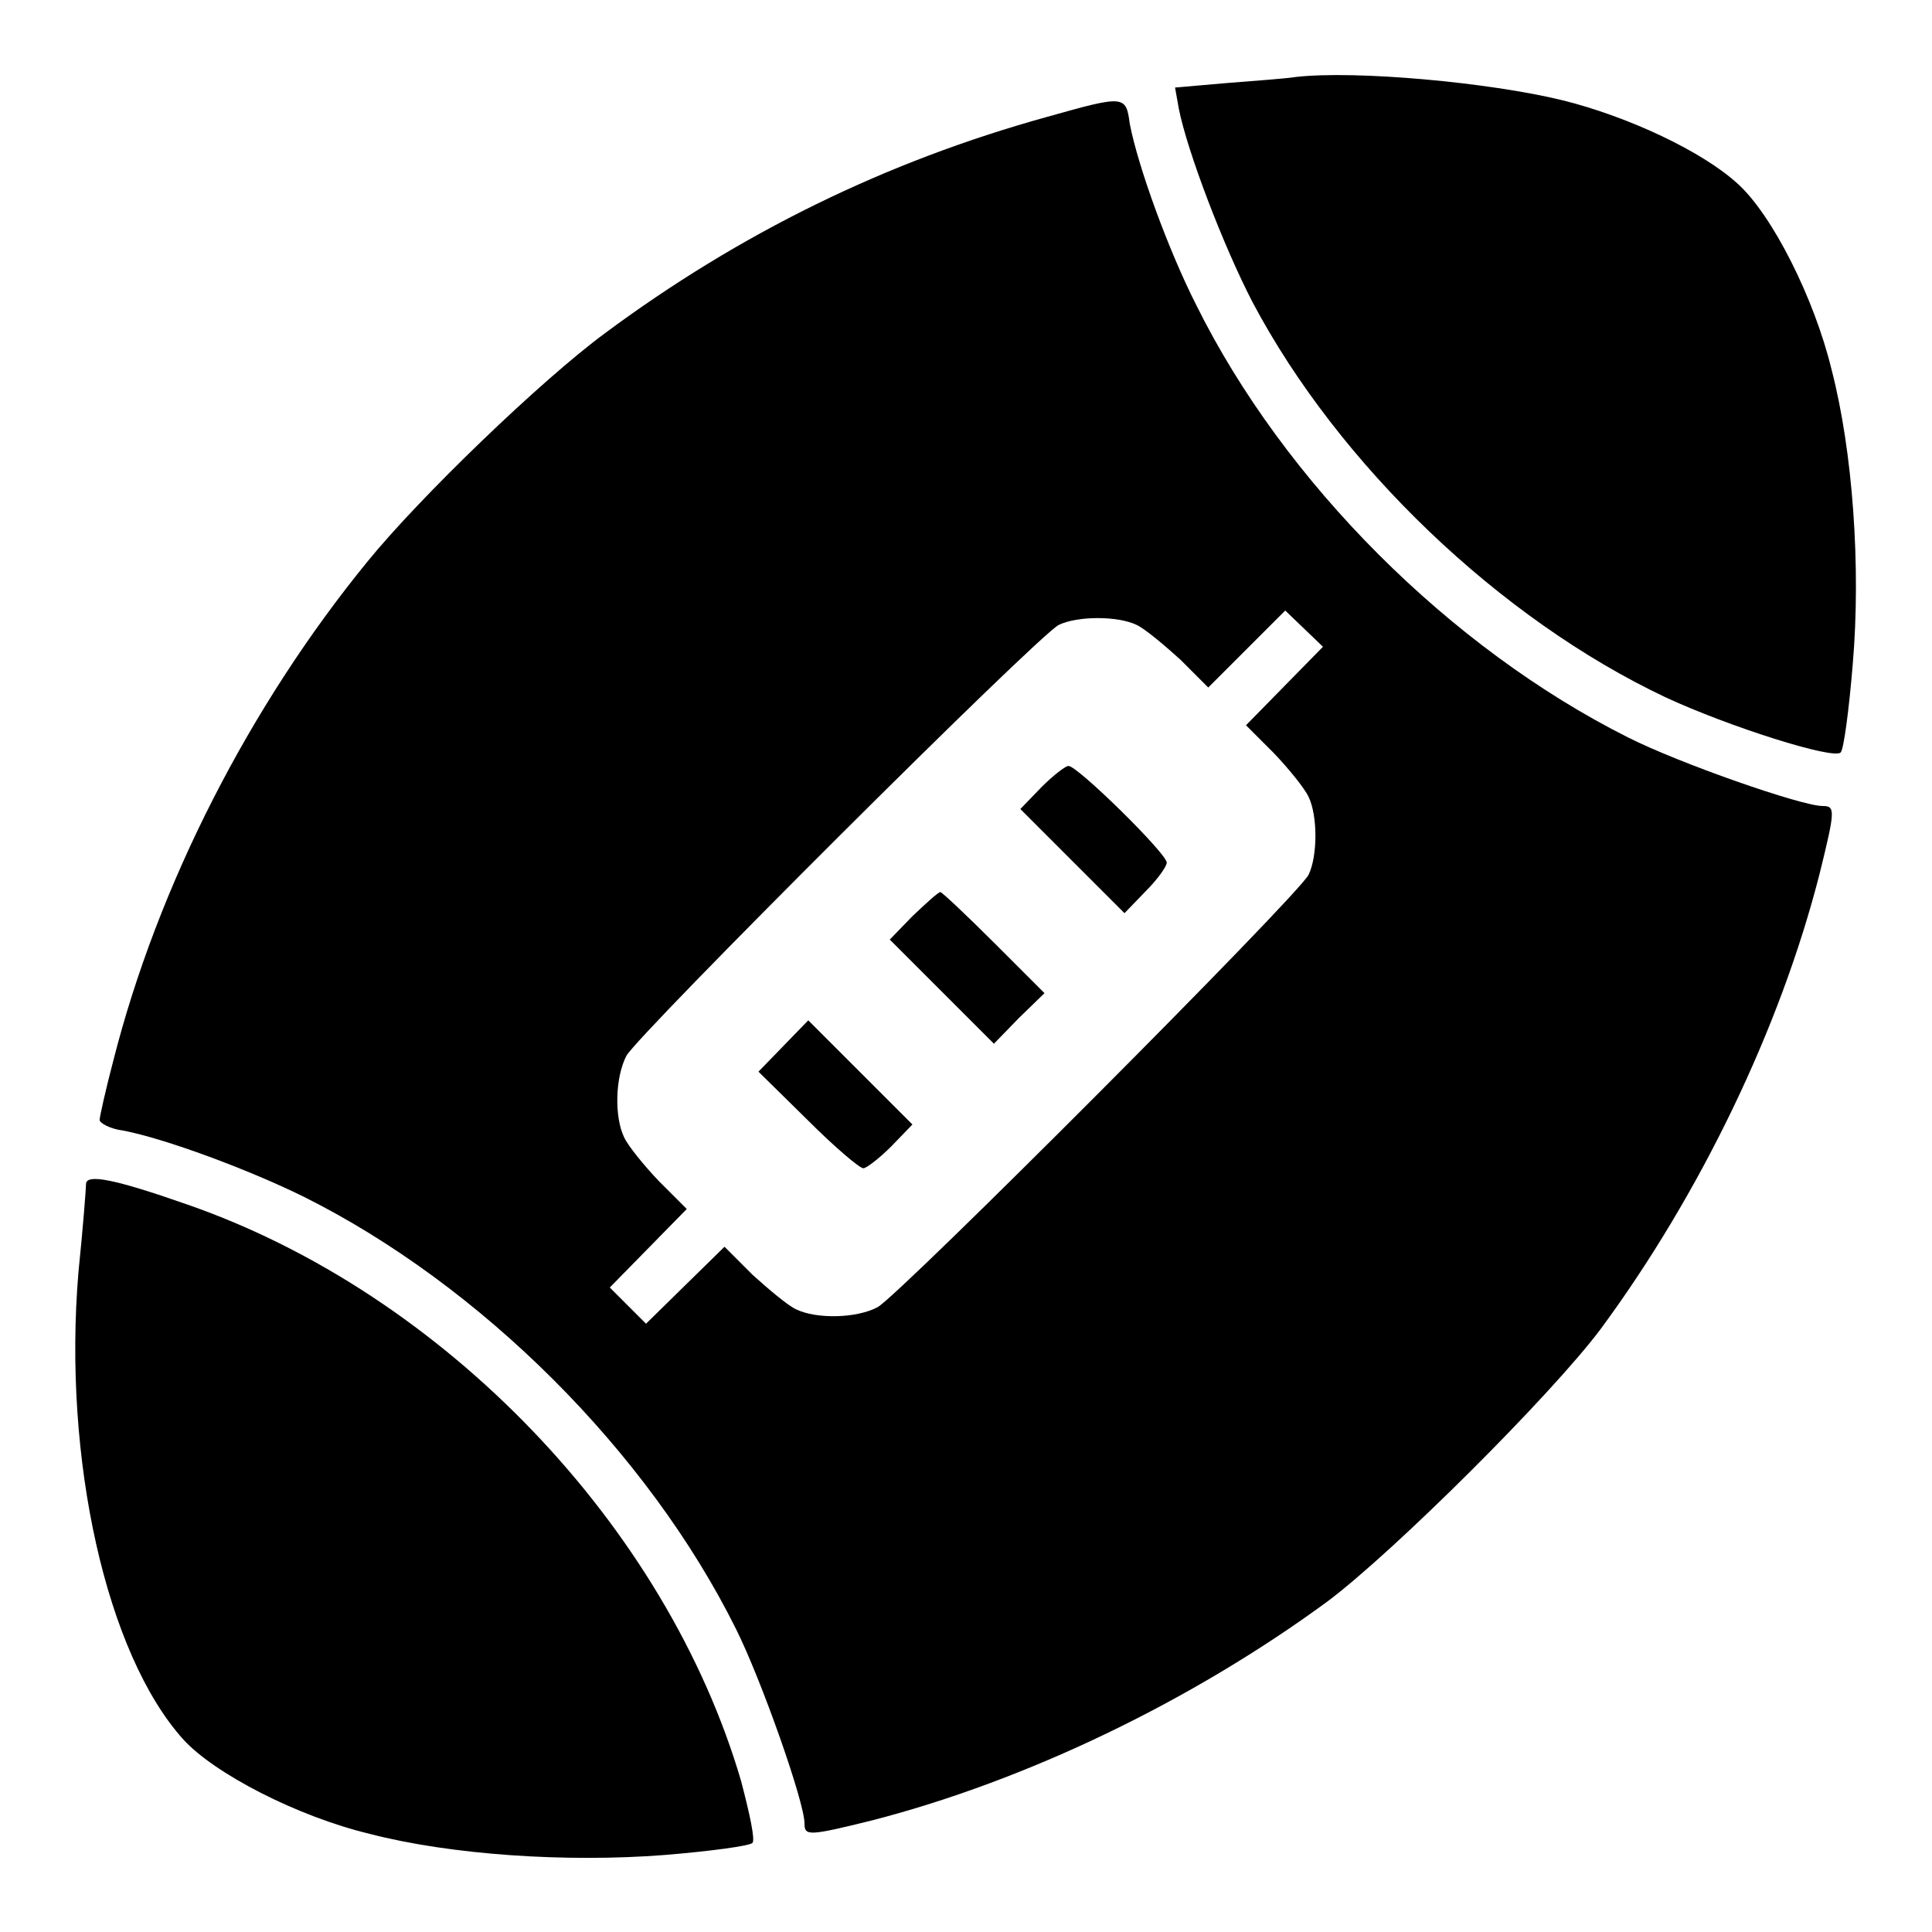
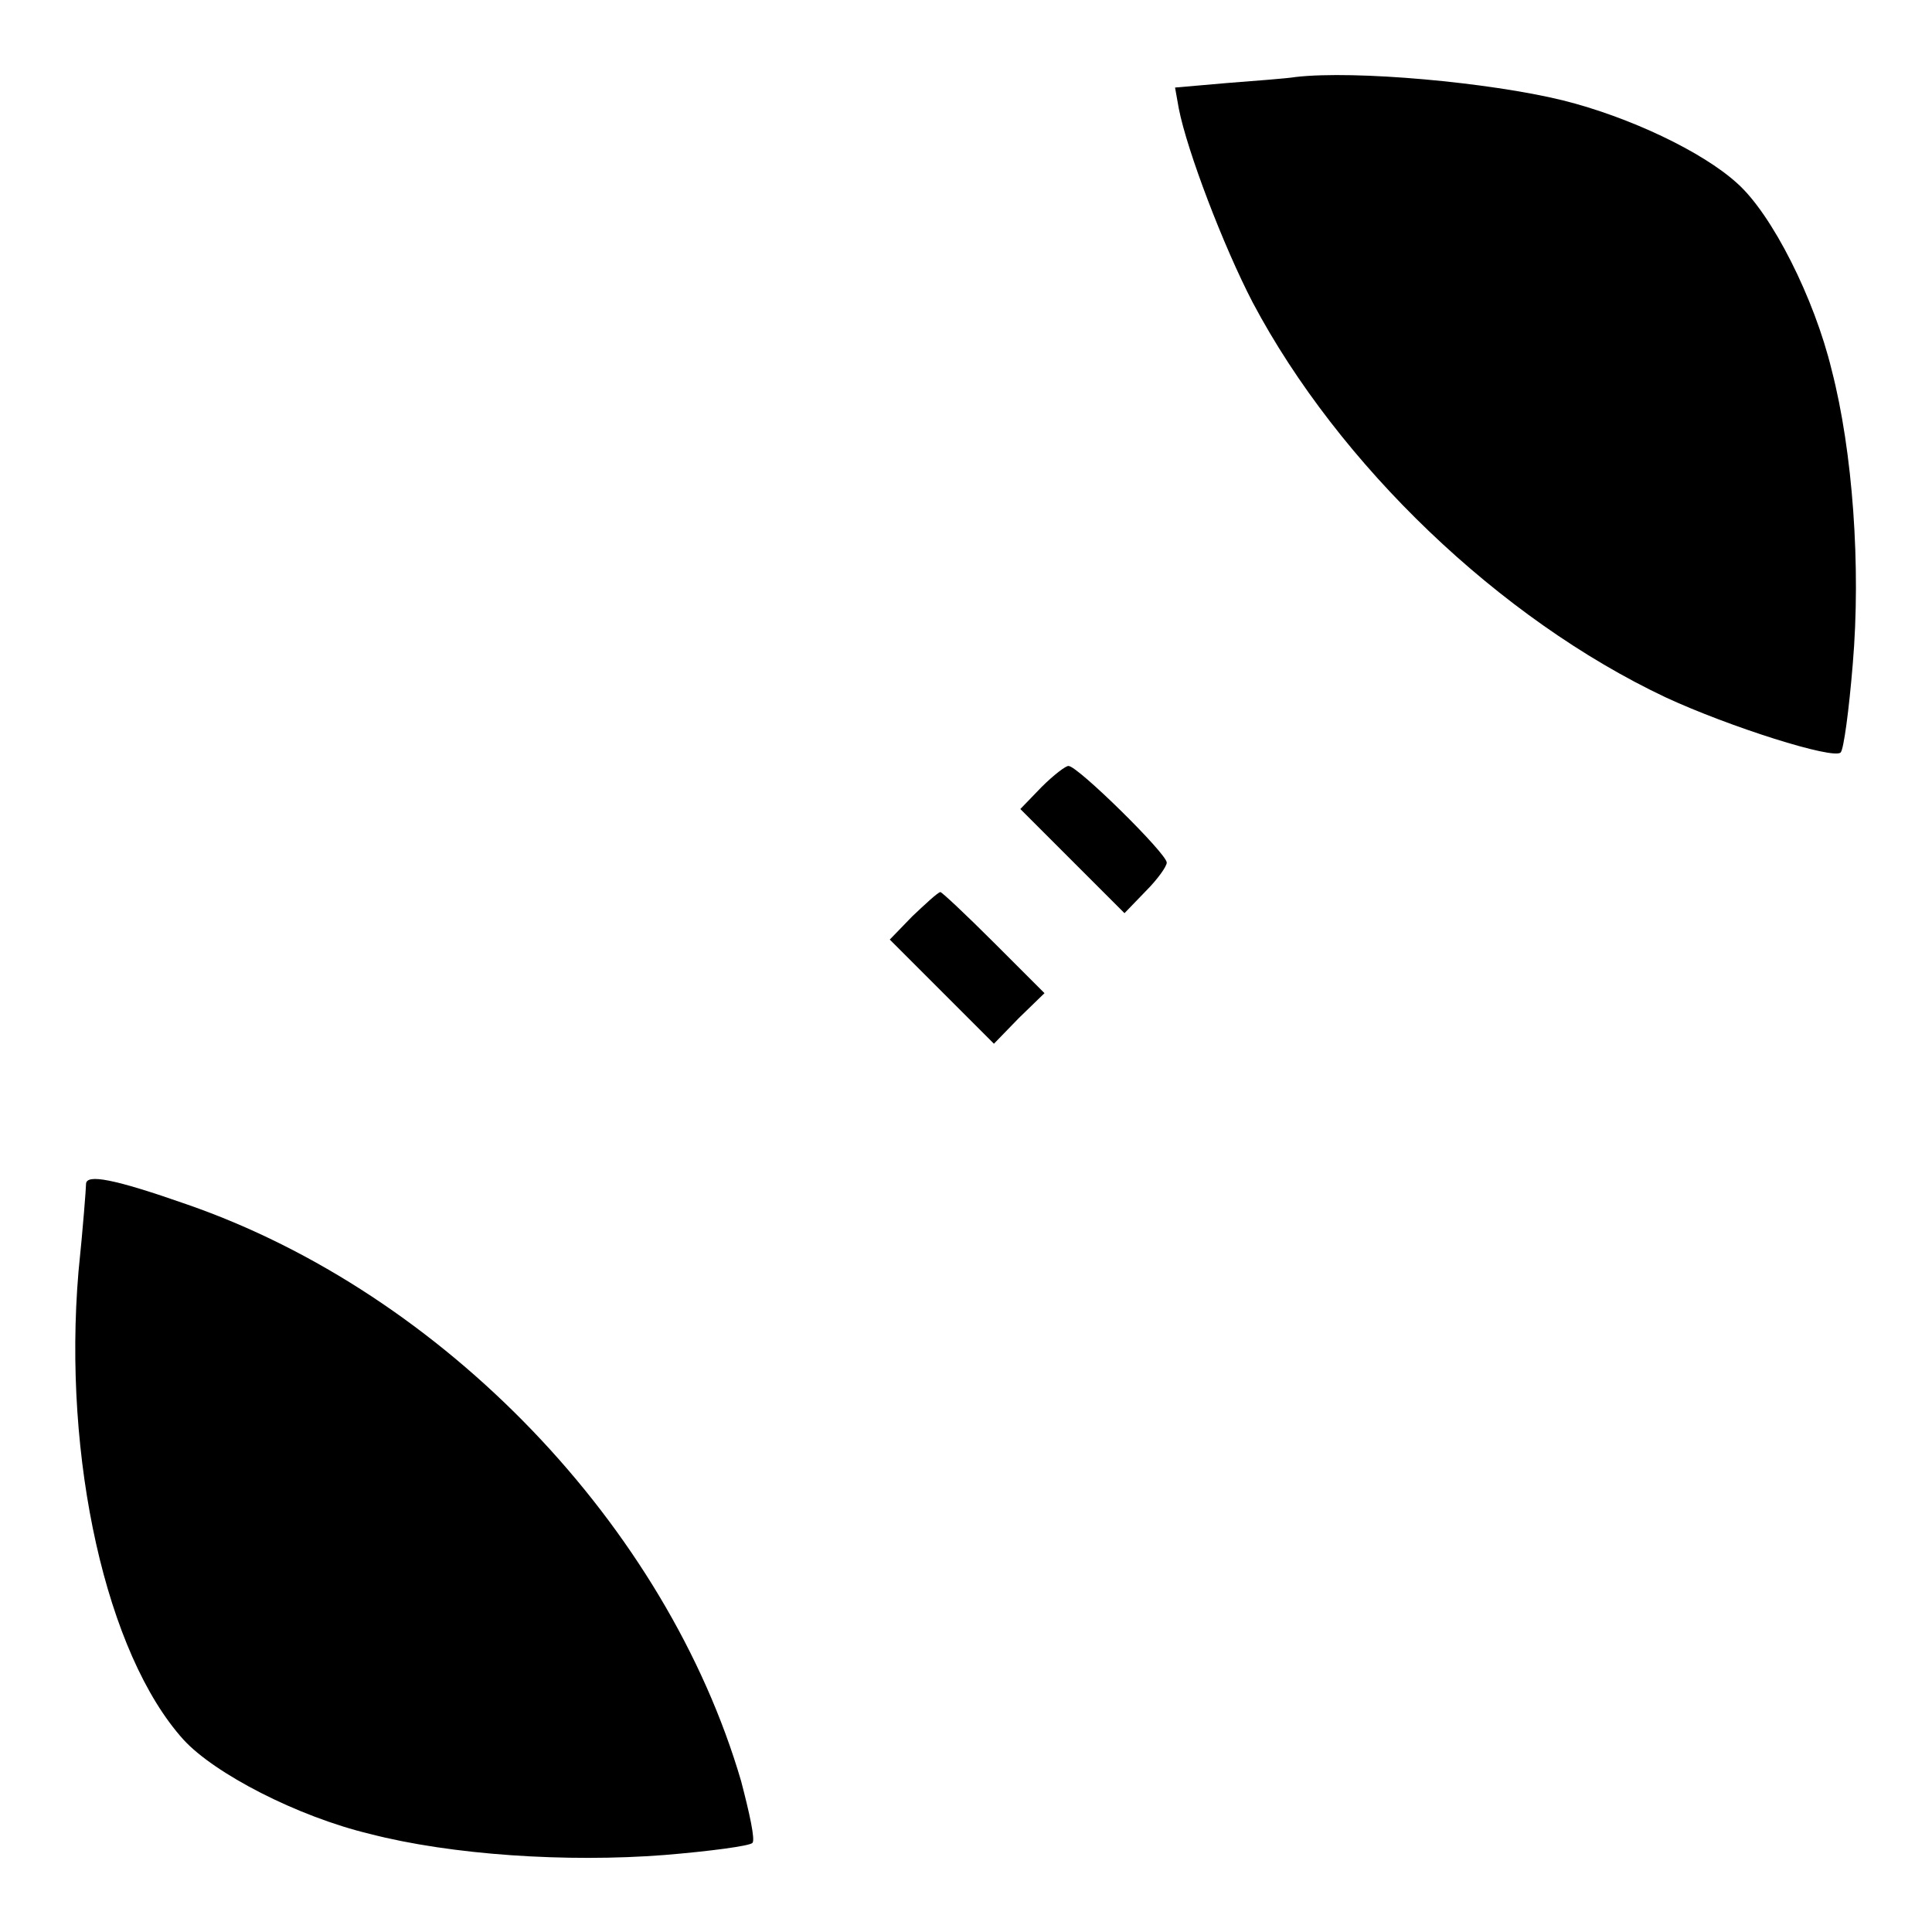
<svg xmlns="http://www.w3.org/2000/svg" version="1.1" x="0px" y="0px" viewBox="0 0 256 256" enable-background="new 0 0 256 256" xml:space="preserve">
  <g>
    <g>
      <g>
        <path fill="#000000" d="M171.7,10.2c-1.2,0.2-5.3,0.5-9.1,0.8l-6.9,0.6l0.5,2.8c1.1,5.6,5.9,18.2,9.8,25.7c11.4,21.5,32.7,41.9,54.7,52.3c8.4,3.9,22.3,8.3,23.2,7.3c0.4-0.4,1.1-5.6,1.6-11.7c1.1-12.9,0-28.2-2.8-39c-2.3-9.5-7.9-20.6-12.5-24.7c-4.6-4.2-14.3-8.8-23.1-11C197.3,10.9,179.6,9.3,171.7,10.2z" />
-         <path fill="#000000" d="M138.7,15.5C117.4,21.4,98,30.9,80.1,44.2c-8.4,6.2-24.4,21.6-31.4,30.2C33.1,93.5,20.9,117.3,15,140.6c-1,3.8-1.8,7.4-1.8,7.8s1.4,1.2,3.1,1.4c5.7,1.1,16.7,5.2,24,8.8c23.4,11.7,45.5,33.7,57.2,57.2c3.4,6.8,9.1,23,9.1,25.8c0,1.7,0.5,1.7,9-0.4c20.5-5.3,42.3-15.8,60.3-29c8.8-6.6,29.6-27.3,36.2-36.1c13.2-17.9,23.8-39.9,29-60.3c2.1-8.5,2.1-9,0.4-9c-2.8,0-19.1-5.7-25.8-9.1c-23.5-11.8-45.5-33.7-57.2-57.3c-3.7-7.3-7.7-18.3-8.8-24C149.2,12.6,149,12.6,138.7,15.5z M170.2,90.9l-5.1,5.2l3.7,3.7c2,2.1,4.1,4.7,4.6,5.8c1.2,2.5,1.2,7.8,0,10.3c-1.4,2.8-54.1,55.6-57.1,57.3c-2.8,1.5-8.1,1.6-10.8,0.3c-1.1-0.5-3.7-2.7-5.8-4.6l-3.7-3.7l-5.2,5.1l-5.2,5.1l-2.4-2.4l-2.4-2.4l5.1-5.2l5.1-5.2l-3.7-3.7c-2-2.1-4.1-4.7-4.6-5.8c-1.3-2.7-1.2-7.9,0.3-10.8c1.6-2.9,54.5-55.7,57.3-57.1c2.5-1.2,7.8-1.2,10.3,0c1.1,0.5,3.7,2.7,5.8,4.6l3.7,3.7l5.1-5.1l5.1-5.1l2.5,2.4l2.5,2.4L170.2,90.9z" />
        <path fill="#000000" d="M138,104.3l-2.8,2.9l6.9,6.9l6.9,6.9l2.8-2.9c1.6-1.6,2.8-3.3,2.8-3.8c0-1.2-11.8-12.8-13-12.8C141.3,101.4,139.6,102.7,138,104.3z" />
        <path fill="#000000" d="M120.9,121.4l-3,3.1l6.9,6.9l6.9,6.9l3.3-3.4l3.4-3.3l-6.7-6.7c-3.7-3.7-6.9-6.7-7.1-6.7C124.2,118.3,122.6,119.8,120.9,121.4z" />
-         <path fill="#000000" d="M103.8,138.6l-3.3,3.4l6.5,6.4c3.6,3.6,6.9,6.4,7.4,6.4c0.4,0,2.1-1.3,3.7-2.9l2.8-2.9l-6.9-6.9l-6.9-6.9L103.8,138.6z" />
        <path fill="#000000" d="M11.4,156.9c0,0.5-0.4,5.8-1,11.6c-2.1,24.8,3.7,50.7,13.9,62c4.1,4.5,15.1,10.2,24.7,12.5c10.8,2.8,26.1,3.8,39,2.8c6.1-0.5,11.3-1.2,11.7-1.6c0.4-0.4-0.4-4-1.5-8.2c-9.9-33.8-39.4-64.6-73.4-76.4C15.1,156.2,11.4,155.5,11.4,156.9z" />
      </g>
    </g>
  </g>
</svg>